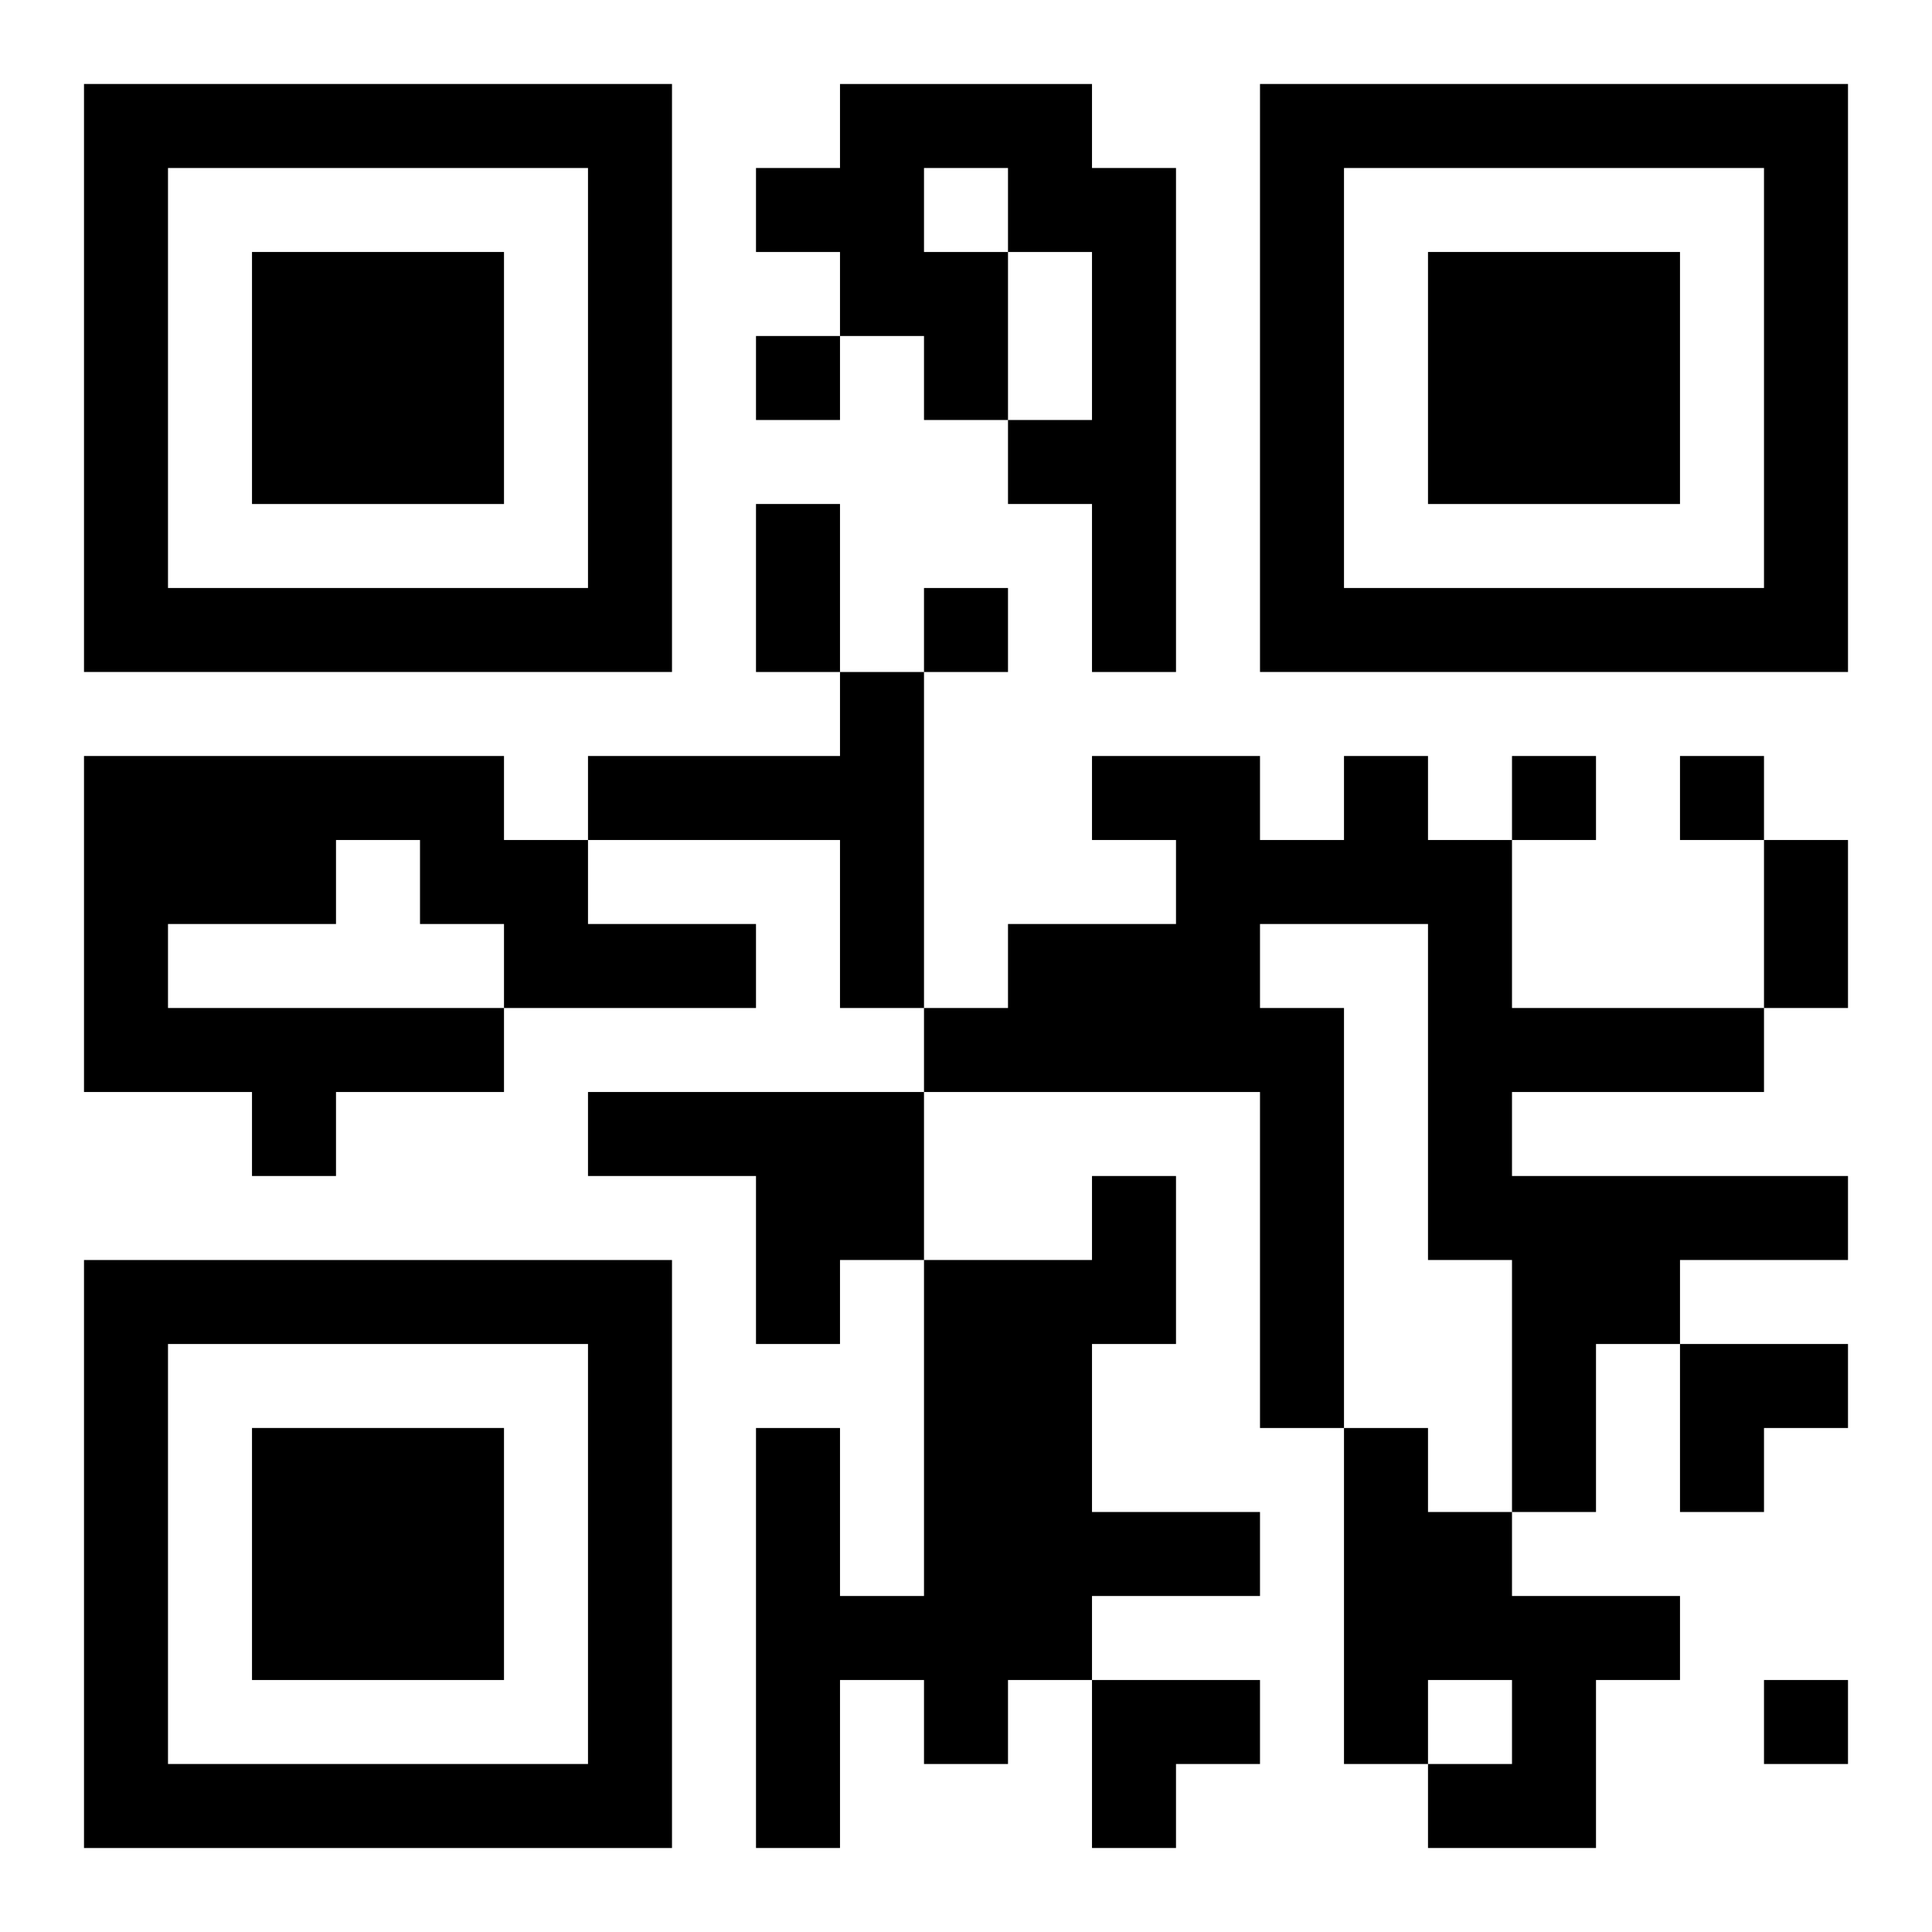
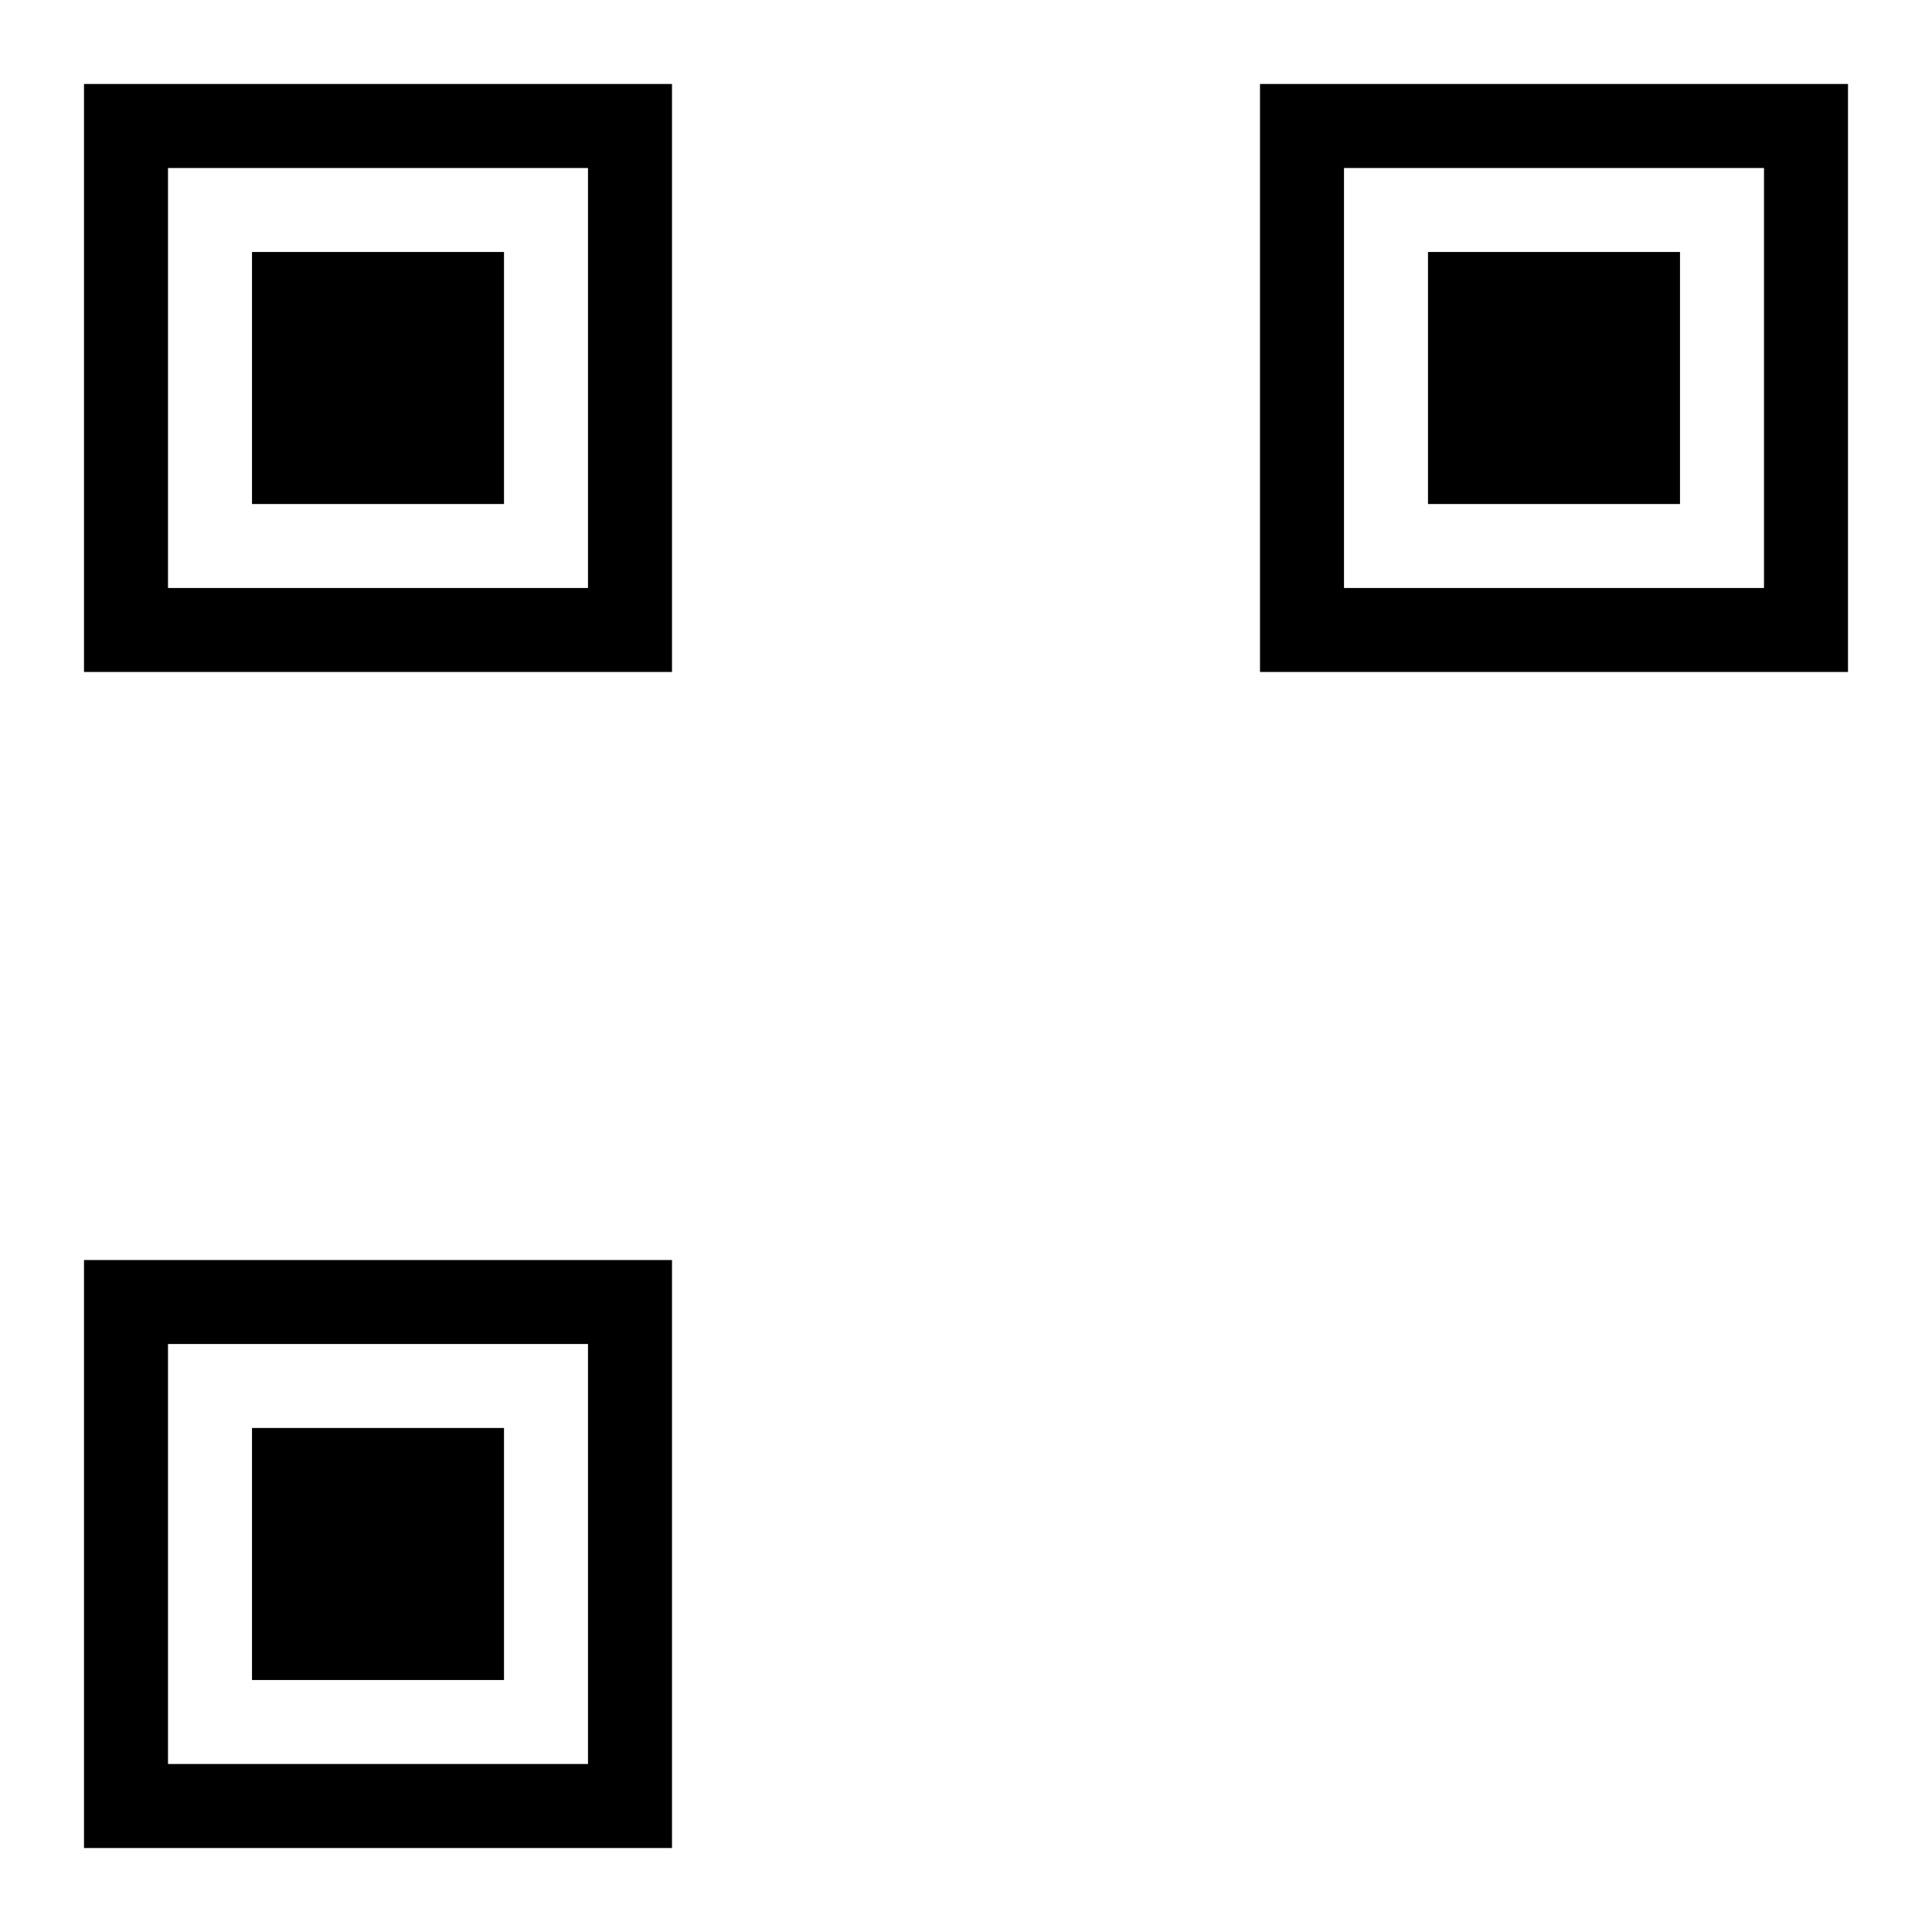
<svg xmlns="http://www.w3.org/2000/svg" xmlns:xlink="http://www.w3.org/1999/xlink" width="250" height="250" baseProfile="full" version="1.1" viewBox="-1 -1 23 23">
  <symbol id="a">
    <path d="m0 7v7h7v-7h-7zm1 1h5v5h-5v-5zm1 1v3h3v-3h-3z" />
  </symbol>
  <use y="-7" xlink:href="#a" />
  <use y="7" xlink:href="#a" />
  <use x="14" y="-7" xlink:href="#a" />
-   <path d="m9 0h3v1h1v6h-1v-2h-1v-1h1v-2h-1v2h-1v-1h-1v-1h-1v-1h1v-1m1 1v1h1v-1h-1m-1 6h1v4h-1v-2h-3v-1h3v-1m-9 1h5v1h1v1h2v1h-3v1h-2v1h-1v-1h-2v-4m3 1v1h-2v1h4v-1h-1v-1h-1m12-1h1v1h1v2h3v1h-3v1h4v1h-2v1h-1v2h-1v-3h-1v-4h-2v1h1v5h-1v-4h-4v-1h1v-1h2v-1h-1v-1h2v1h1v-1m-9 4h4v2h-1v1h-1v-2h-2v-1m6 1h1v2h-1v2h2v1h-2v1h-1v1h-1v-1h-1v2h-1v-5h1v2h1v-4h2v-1m3 3h1v1h1v1h2v1h-1v2h-2v-1h1v-1h-1v1h-1v-4m-7-13v1h1v-1h-1m2 3v1h1v-1h-1m7 2v1h1v-1h-1m2 0v1h1v-1h-1m1 11v1h1v-1h-1m-12-14h1v2h-1v-2m12 4h1v2h-1v-2m-1 6h2v1h-1v1h-1zm-7 4h2v1h-1v1h-1z" />
</svg>